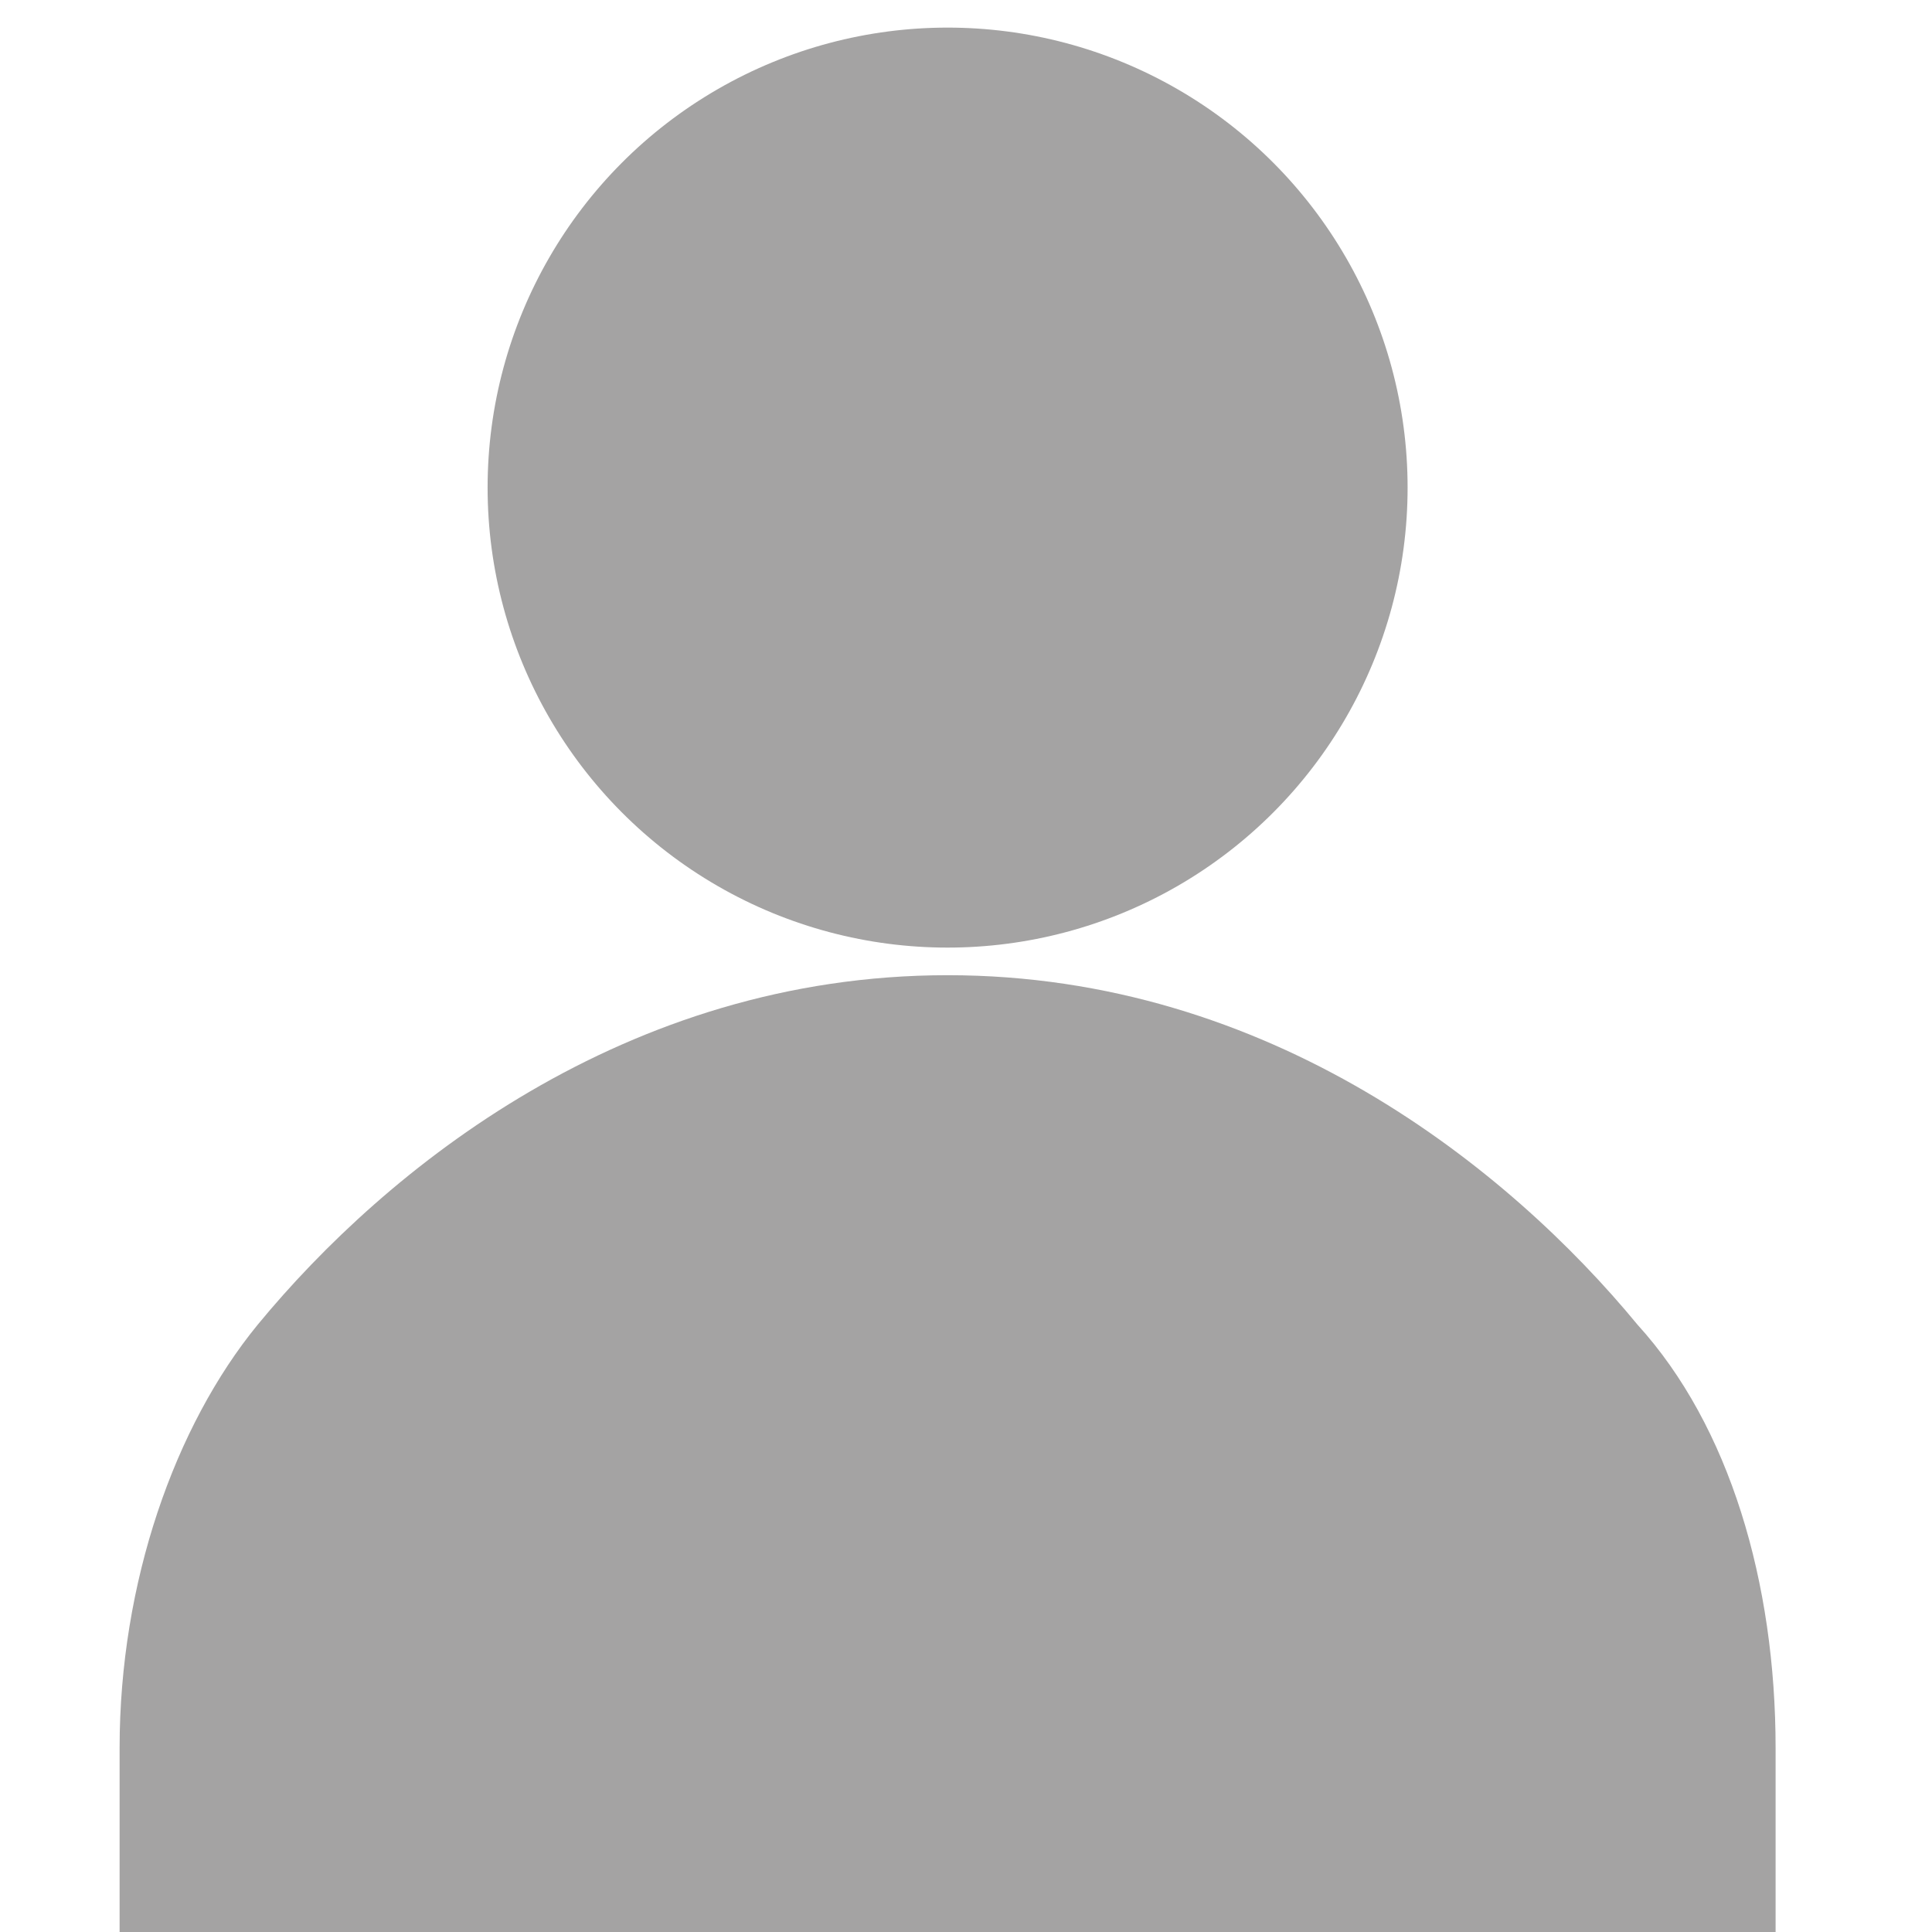
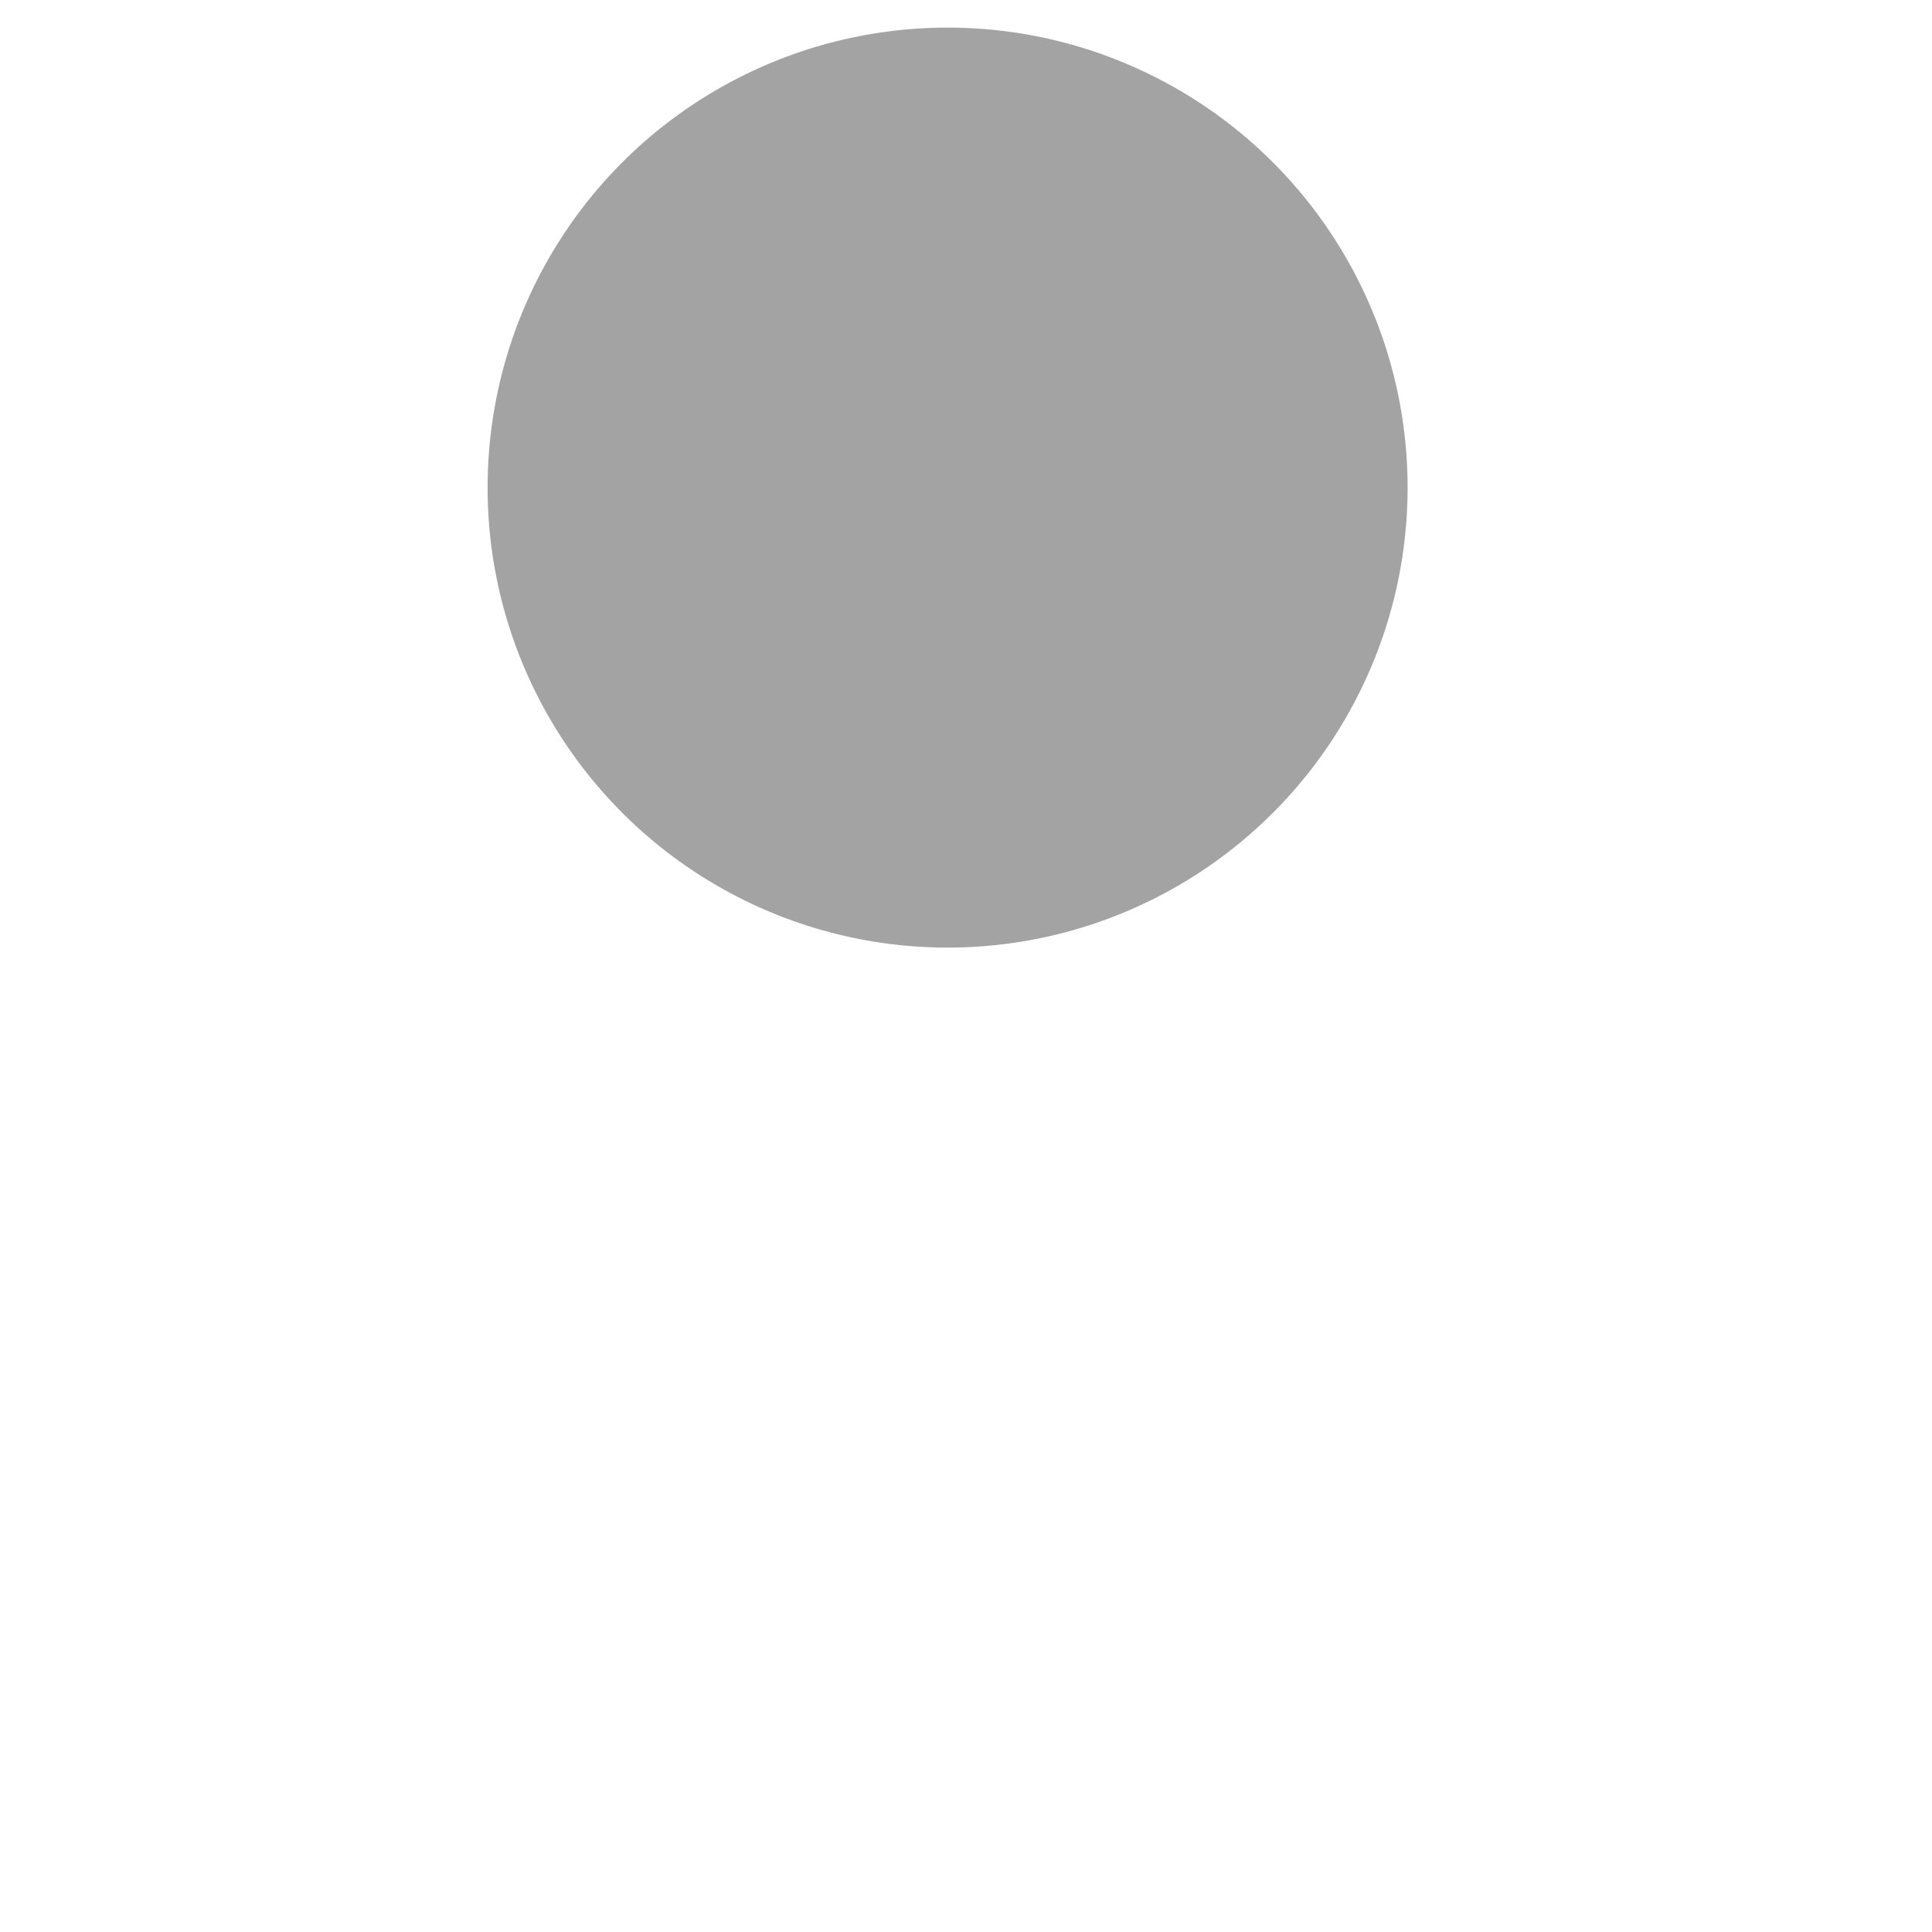
<svg xmlns="http://www.w3.org/2000/svg" version="1.1" viewBox="0 0 21 21">
  <defs>
    <style>
      .cls-1 {
        fill: #a4a3a3;
        stroke-width: 0px;
      }

      .cls-2 {
        display: none;
      }
    </style>
  </defs>
  <g id="Lag_1" data-name="Lag 1" class="cls-2">
-     <path class="cls-1" d="M6.3,16.8c-1.1,0-2.1.9-2.1,2.1s.9,2.1,2.1,2.1,2.1-.9,2.1-2.1-.9-2.1-2.1-2.1ZM.1,0v2.1h2.1l3.7,7.9-1.4,2.6c-.2.3-.3.6-.3,1,0,1.1.9,2.1,2.1,2.1h12.4v-2.1H6.8c-.1,0-.3-.1-.3-.3h0c0-.1.9-1.8.9-1.8h7.7c.8,0,1.5-.4,1.8-1.1l3.7-6.8c0-.1.1-.3.1-.5,0-.6-.5-1-1-1H4.5L3.5,0H.1ZM16.7,16.8c-1.1,0-2.1.9-2.1,2.1s.9,2.1,2.1,2.1,2.1-.9,2.1-2.1-.9-2.1-2.1-2.1Z" />
-   </g>
+     </g>
  <g id="Lag_2" data-name="Lag 2">
-     <path class="cls-1" d="M19.3,19c0-1.8-.5-3.5-1.5-4.6-1.4-1.7-4-3.8-7.5-3.8s-6.1,2.1-7.5,3.8c-.9,1.1-1.5,2.8-1.5,4.6v2h18v-2Z" />
    <circle class="cls-1" cx="10.3" cy="5.3" r="5" />
  </g>
</svg>